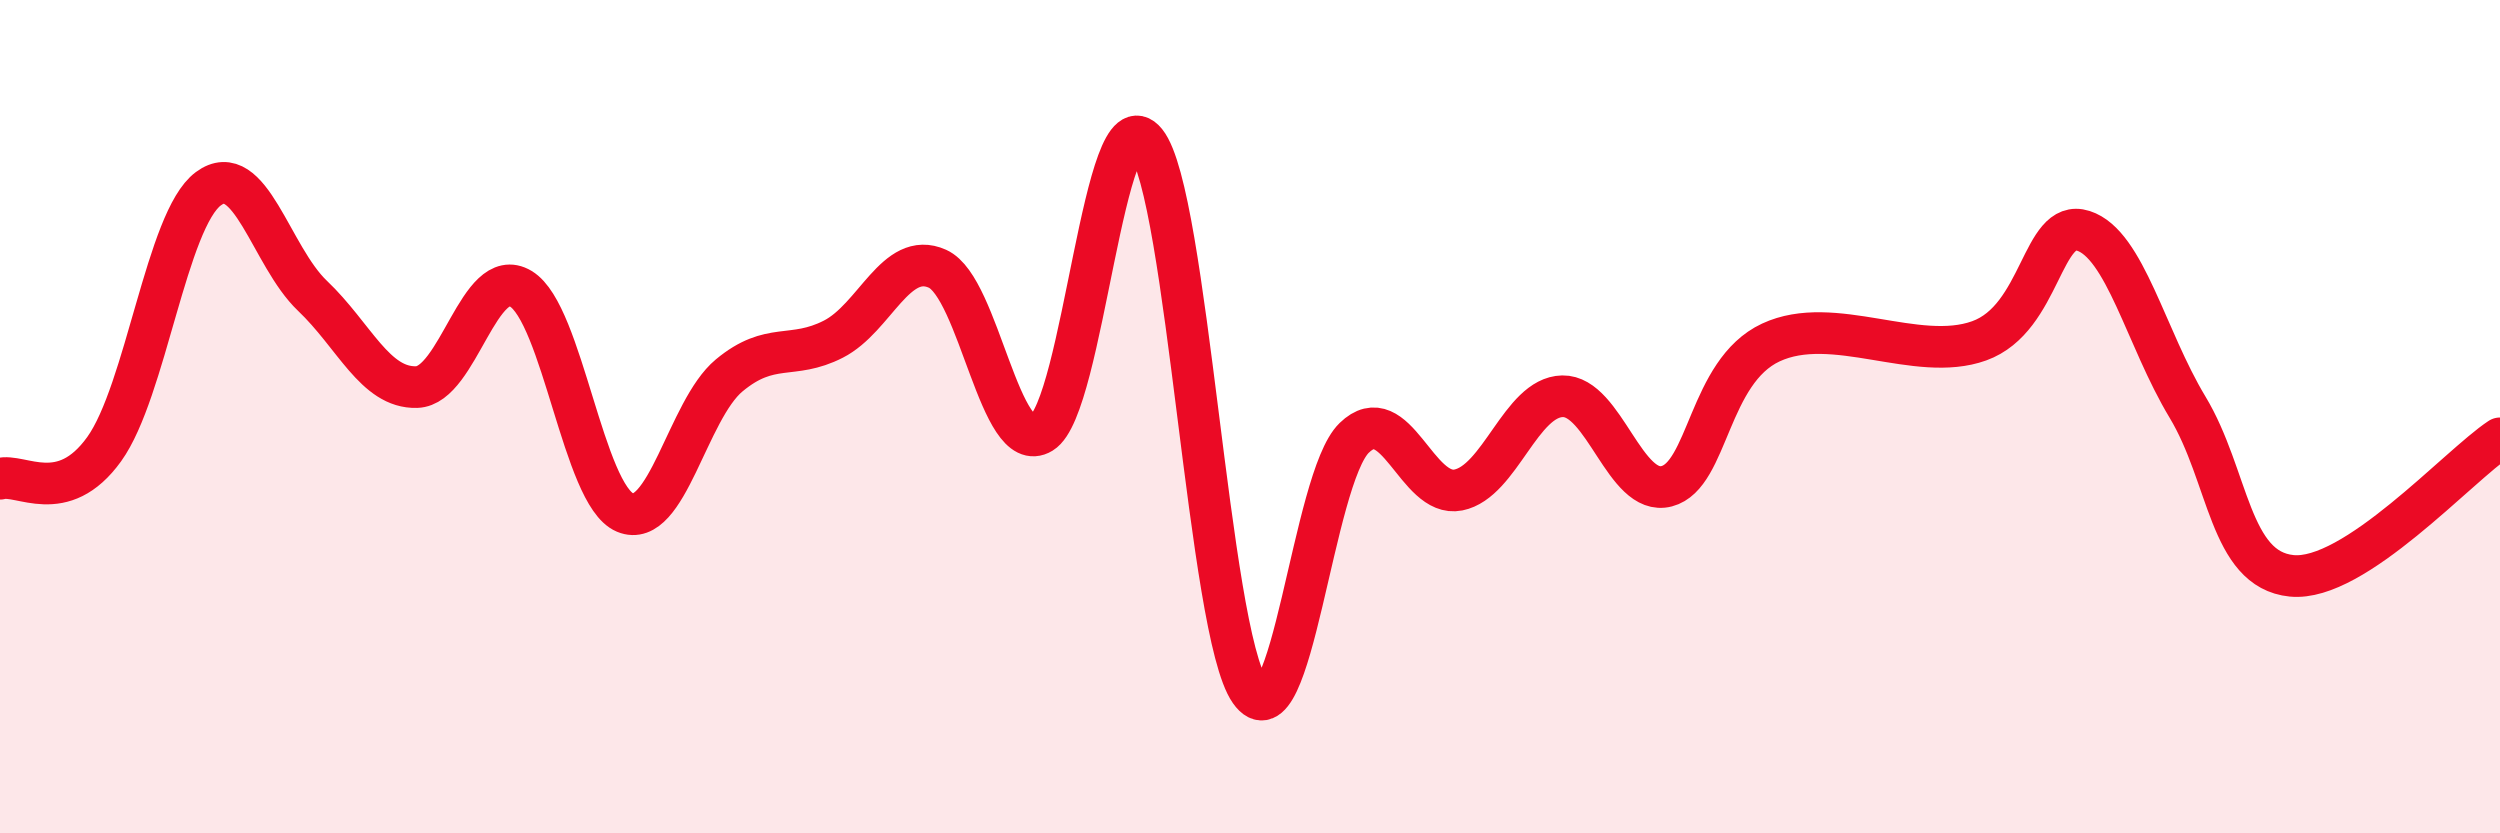
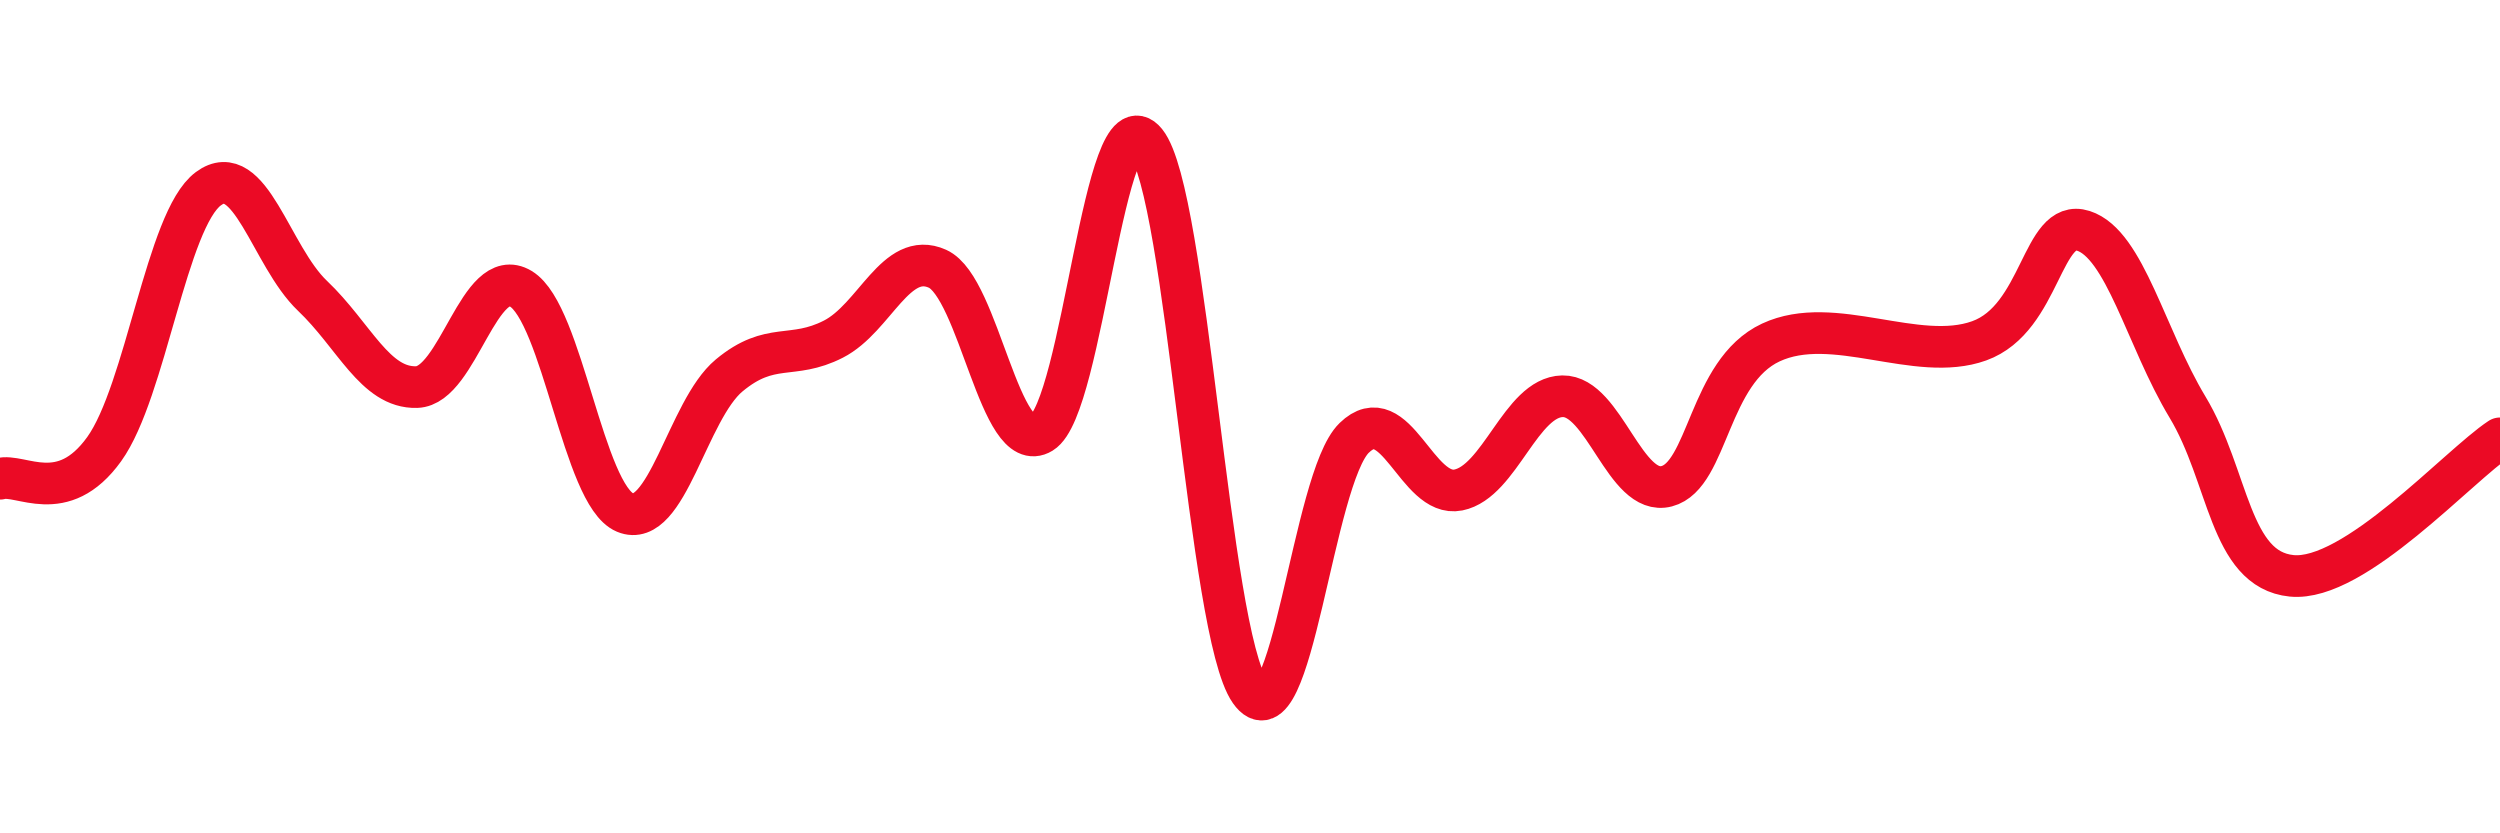
<svg xmlns="http://www.w3.org/2000/svg" width="60" height="20" viewBox="0 0 60 20">
-   <path d="M 0,11.49 C 0.5,11.35 1.5,12.17 2.5,10.78 C 3.5,9.39 4,5.27 5,4.53 C 6,3.79 6.5,6.15 7.5,7.1 C 8.5,8.05 9,9.32 10,9.29 C 11,9.26 11.5,6.33 12.5,6.93 C 13.5,7.53 14,11.88 15,12.3 C 16,12.72 16.5,9.84 17.5,9.01 C 18.5,8.18 19,8.65 20,8.14 C 21,7.63 21.5,6 22.5,6.45 C 23.5,6.9 24,11 25,10.39 C 26,9.78 26.5,2.17 27.5,3.41 C 28.5,4.65 29,15.17 30,16.59 C 31,18.01 31.5,11.48 32.5,10.51 C 33.5,9.54 34,11.96 35,11.76 C 36,11.56 36.5,9.53 37.5,9.51 C 38.5,9.49 39,11.93 40,11.67 C 41,11.41 41,8.92 42.5,8.22 C 44,7.52 46,8.72 47.5,8.18 C 49,7.64 49,5.22 50,5.54 C 51,5.86 51.5,8.11 52.5,9.77 C 53.5,11.43 53.5,13.67 55,13.82 C 56.5,13.97 59,11.18 60,10.52L60 20L0 20Z" fill="#EB0A25" opacity="0.1" stroke-linecap="round" stroke-linejoin="round" />
  <path d="M 0,11.49 C 0.5,11.35 1.5,12.17 2.5,10.78 C 3.5,9.39 4,5.27 5,4.53 C 6,3.79 6.5,6.15 7.5,7.1 C 8.5,8.05 9,9.32 10,9.29 C 11,9.26 11.5,6.33 12.5,6.93 C 13.5,7.53 14,11.88 15,12.3 C 16,12.72 16.5,9.84 17.5,9.01 C 18.5,8.18 19,8.65 20,8.14 C 21,7.63 21.5,6 22.5,6.45 C 23.5,6.9 24,11 25,10.39 C 26,9.78 26.5,2.17 27.5,3.41 C 28.5,4.65 29,15.17 30,16.59 C 31,18.01 31.5,11.48 32.5,10.51 C 33.5,9.54 34,11.96 35,11.76 C 36,11.56 36.5,9.53 37.5,9.51 C 38.5,9.49 39,11.93 40,11.67 C 41,11.41 41,8.92 42.5,8.22 C 44,7.52 46,8.72 47.5,8.18 C 49,7.64 49,5.22 50,5.54 C 51,5.86 51.5,8.11 52.5,9.77 C 53.5,11.43 53.5,13.67 55,13.82 C 56.5,13.97 59,11.18 60,10.52" stroke="#EB0A25" stroke-width="1" fill="none" stroke-linecap="round" stroke-linejoin="round" />
</svg>